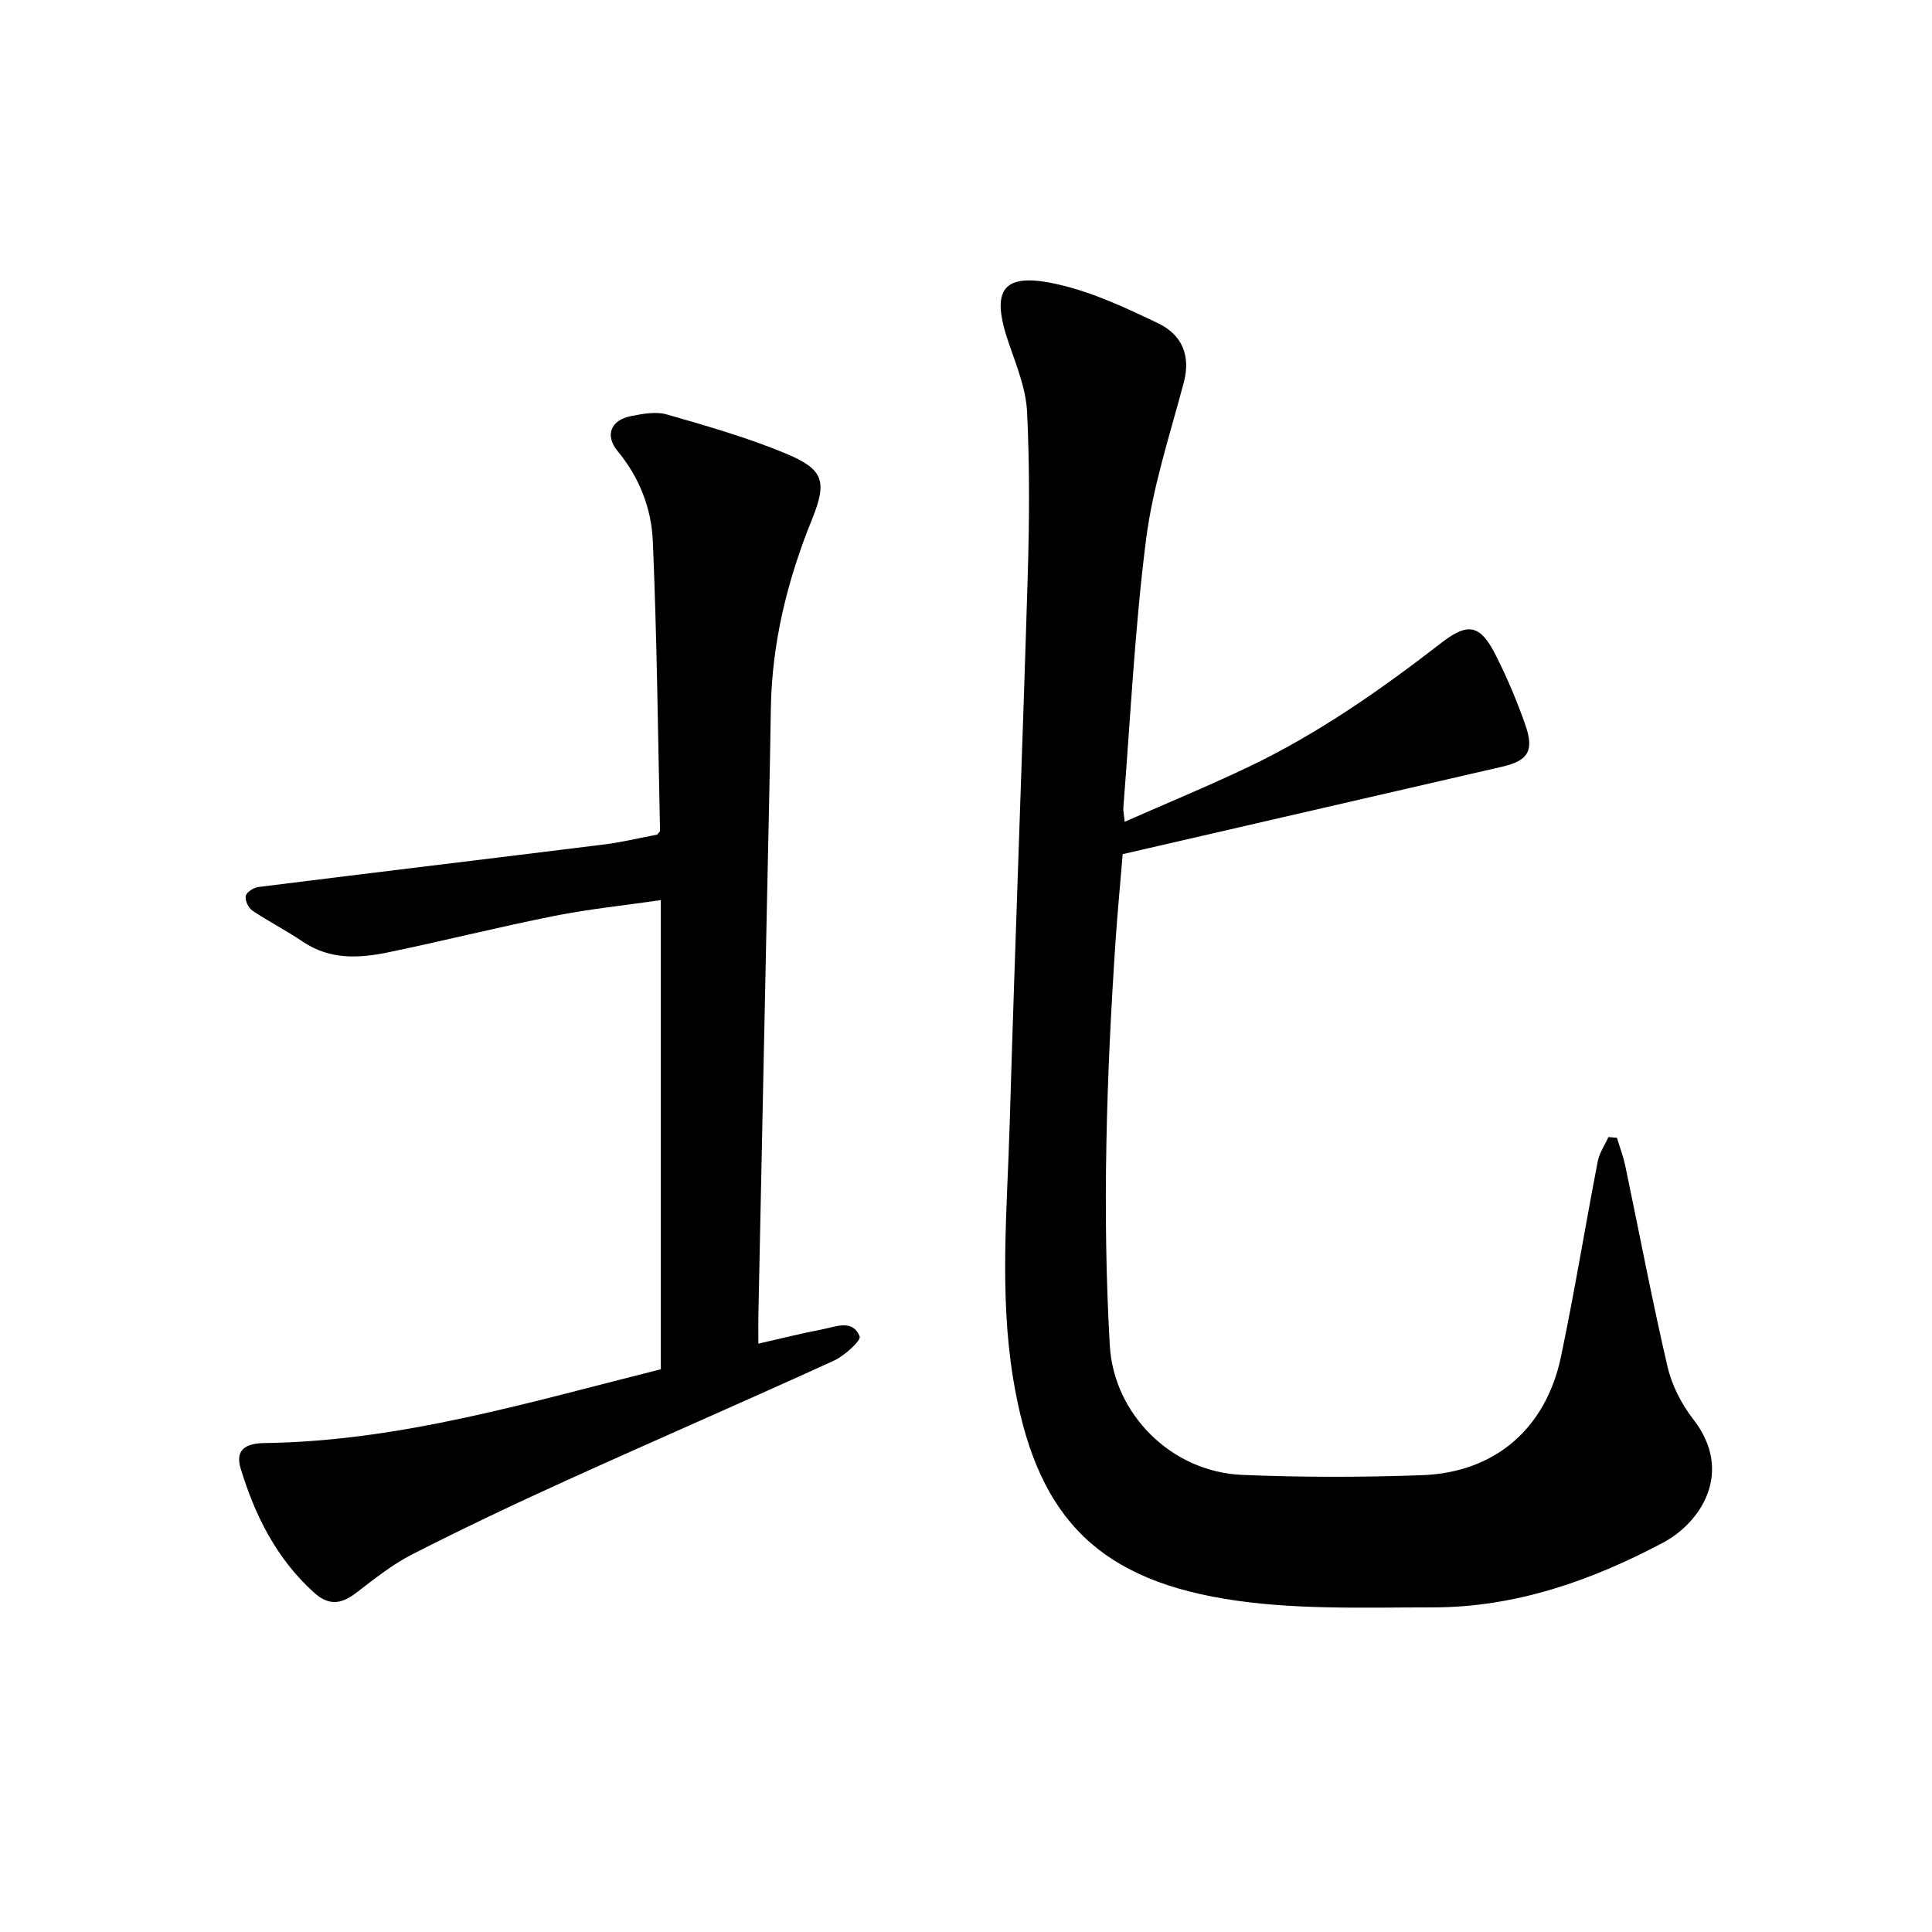
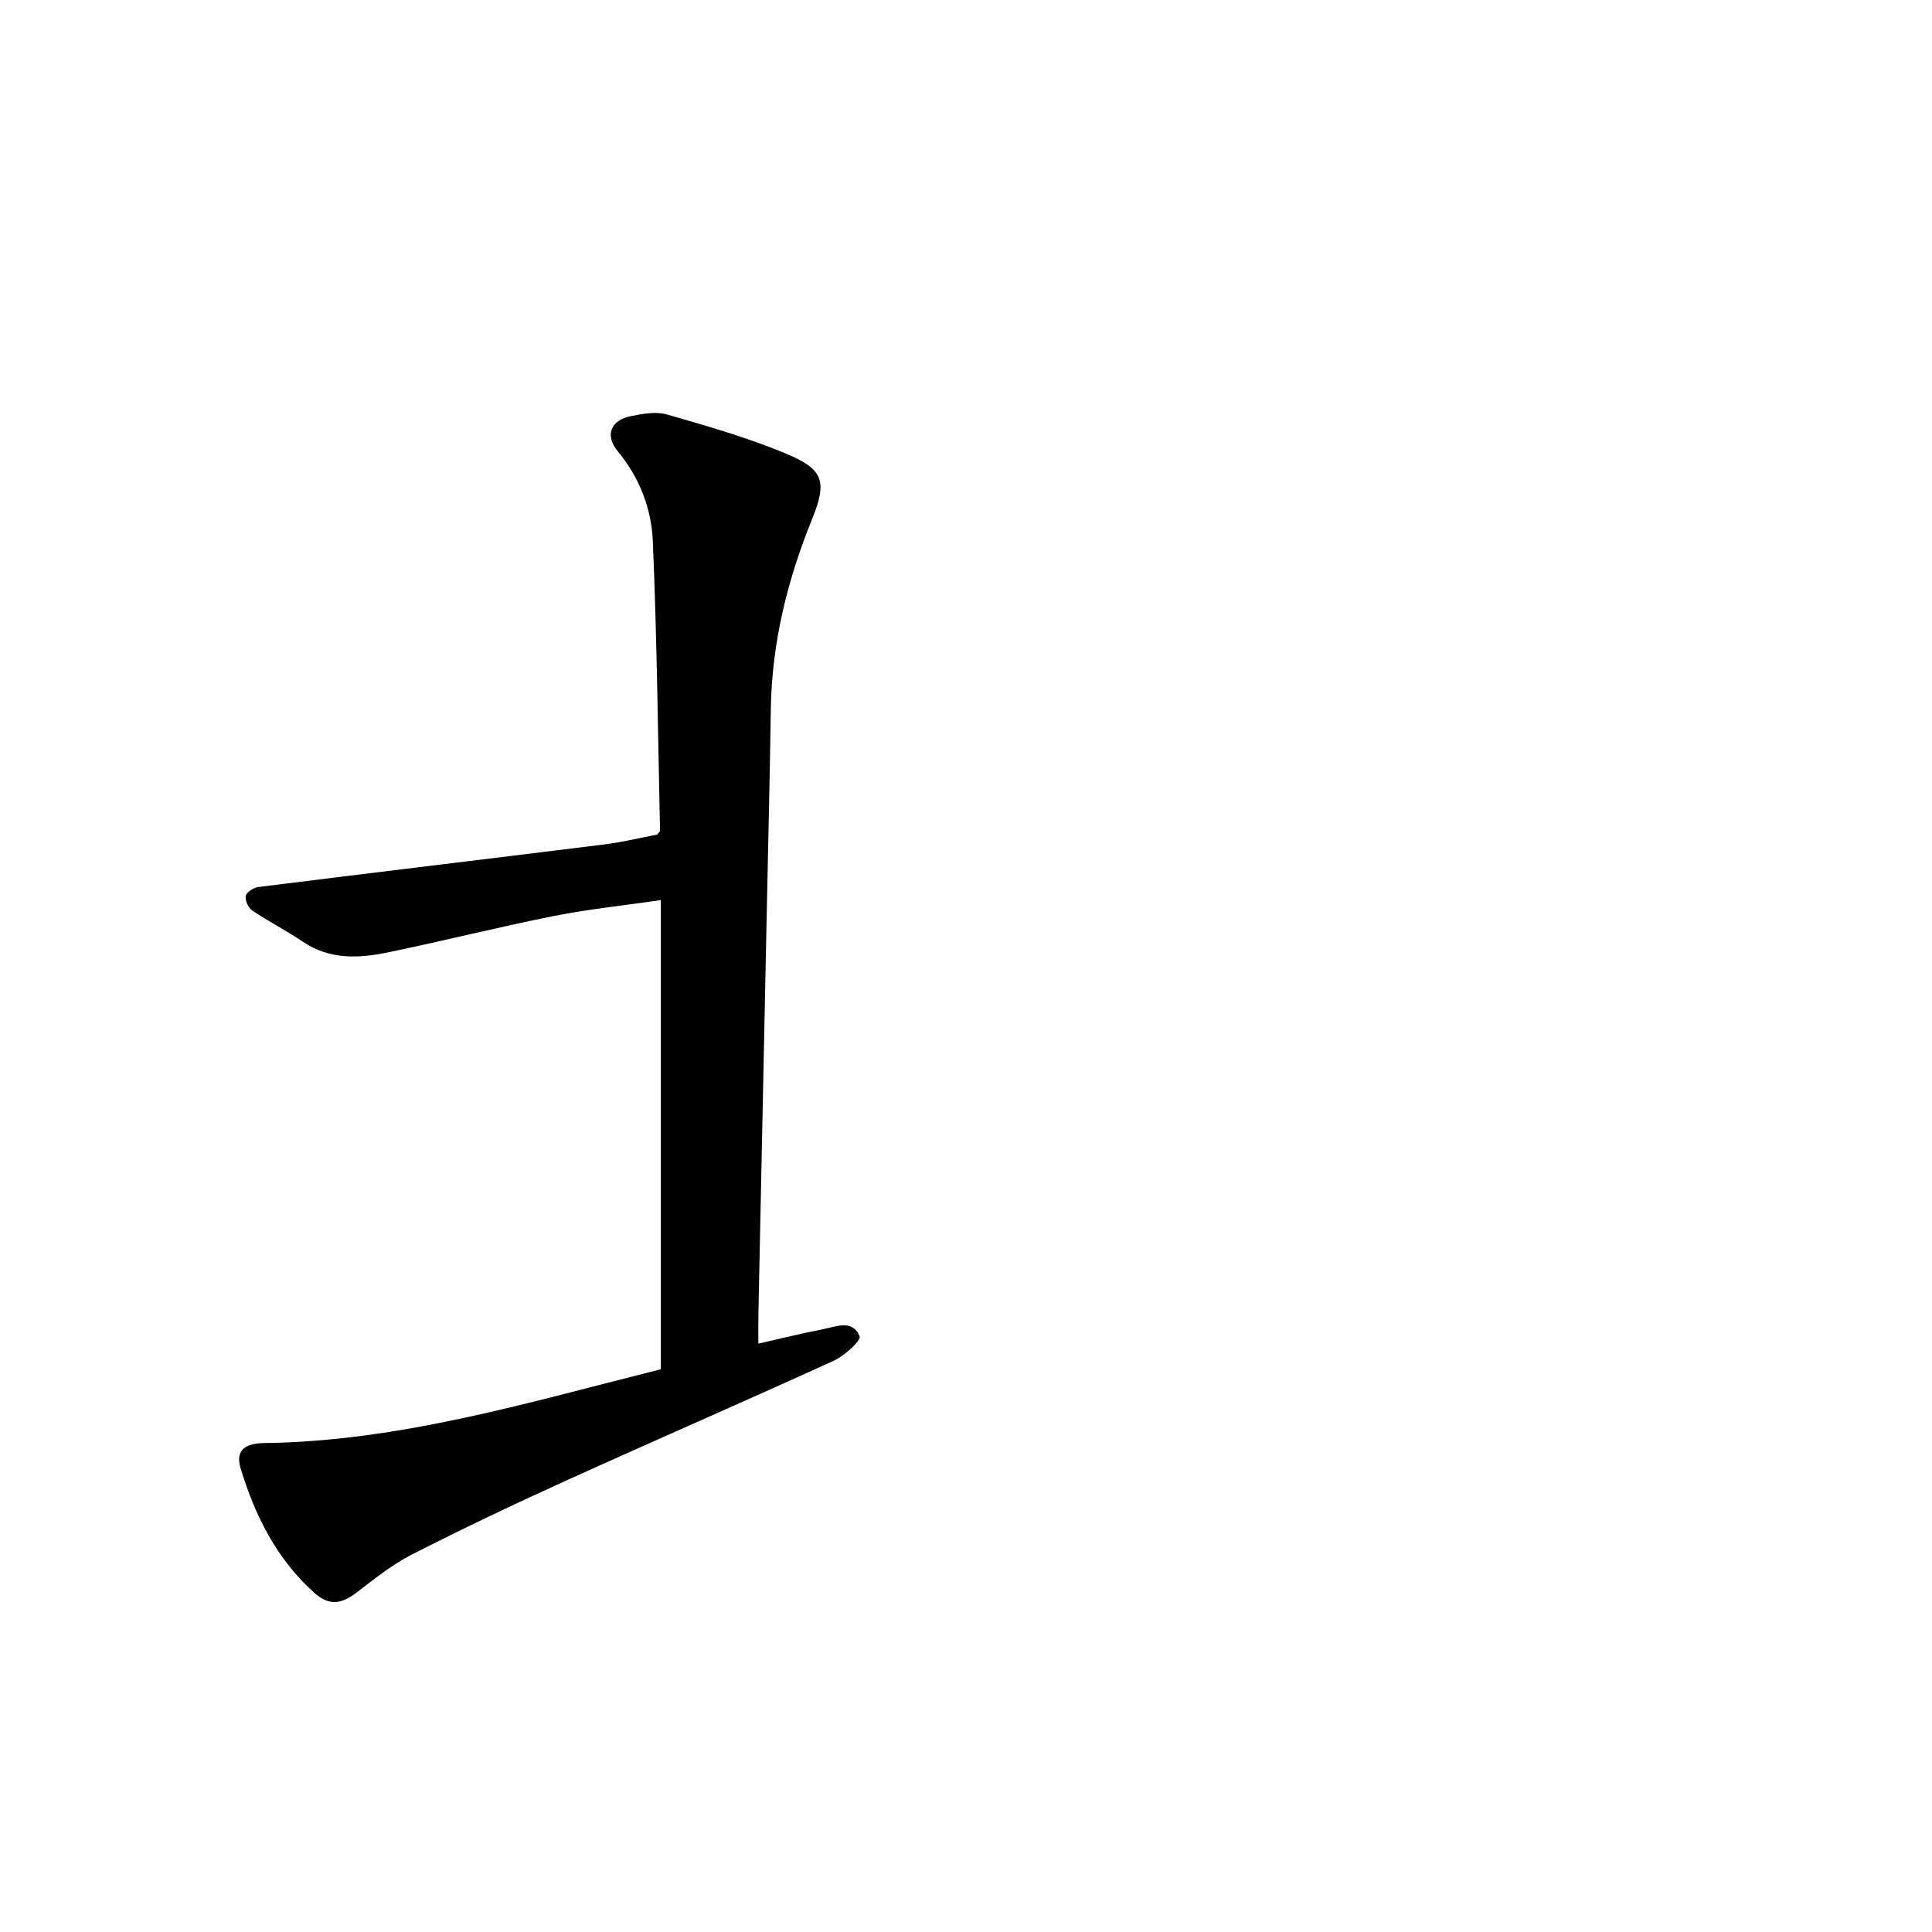
<svg xmlns="http://www.w3.org/2000/svg" enable-background="new 0 0 400 400" viewBox="0 0 400 400">
-   <path d="m232.85 170.14c8.83-3.89 17.36-7.41 25.68-11.38 14.41-6.88 27.41-16 40-25.75 5.4-4.18 7.93-3.66 11.05 2.45 2.42 4.75 4.51 9.7 6.26 14.73 1.83 5.28.48 7.32-4.76 8.53-25.97 5.99-51.95 11.97-78.64 18.12-.47 5.74-1.07 11.95-1.49 18.18-1.86 27.82-2.77 55.66-1.18 83.53.8 14.12 12.65 26.2 27.43 26.81 12.39.52 24.84.51 37.23.06 15.11-.55 25.65-9.65 28.77-24.6 2.8-13.39 5-26.91 7.59-40.35.34-1.76 1.46-3.37 2.21-5.05.59.05 1.18.09 1.77.14.59 1.96 1.32 3.89 1.74 5.88 2.9 13.84 5.53 27.74 8.73 41.51.9 3.86 2.9 7.77 5.35 10.92 8.45 10.88 1.56 21.36-6.25 25.51-14.81 7.87-30.6 13.41-47.62 13.41-14.42 0-29.1.57-43.22-1.78-27.38-4.56-39.26-18.13-43.75-45.66-2.87-17.59-1.21-35.2-.7-52.8 1.11-37.77 2.59-75.52 3.73-113.28.34-11.3.41-22.64-.13-33.93-.23-4.73-2.11-9.46-3.7-14.02-4.03-11.54-1.43-15.14 10.38-12.38 7.07 1.65 13.87 4.83 20.46 8 4.84 2.33 6.8 6.56 5.3 12.24-2.85 10.78-6.41 21.51-7.81 32.5-2.34 18.39-3.23 36.97-4.7 55.47-.06.76.13 1.51.27 2.99z" />
  <path d="m136.82 283.49c0-32.61 0-64.56 0-97.13-7.62 1.11-14.9 1.85-22.05 3.27-11.51 2.29-22.9 5.16-34.39 7.54-6.07 1.26-12.13 1.57-17.71-2.22-3.38-2.29-7.05-4.15-10.43-6.43-.82-.55-1.54-2.11-1.36-3.02.15-.77 1.61-1.72 2.58-1.85 23.85-2.99 47.73-5.84 71.58-8.81 3.73-.46 7.4-1.36 11.03-2.05.24-.34.59-.6.58-.85-.43-19.97-.64-39.95-1.49-59.91-.29-6.75-2.75-13.15-7.27-18.61-2.72-3.29-1.45-6.44 2.74-7.27 2.43-.48 5.17-.99 7.44-.34 8.26 2.37 16.59 4.76 24.51 8.04 7.88 3.27 8.76 5.7 5.56 13.61-5.14 12.68-8.35 25.68-8.55 39.4-.19 13.22-.52 26.45-.79 39.67-.59 28.49-1.19 56.99-1.78 85.48-.04 1.87-.01 3.74-.01 6.18 4.68-1.06 8.89-2.13 13.14-2.94 2.81-.53 6.36-2.22 7.83 1.43.35.86-3.15 4.03-5.37 5.05-18.43 8.41-37.02 16.47-55.46 24.84-10.72 4.86-21.36 9.91-31.84 15.26-4.14 2.11-7.86 5.12-11.58 7.96-3.07 2.34-5.63 2.73-8.74-.08-7.75-7.01-12.19-15.92-15.16-25.66-1.22-4.01 1.17-5.22 4.9-5.28 28.23-.37 55.02-8.51 82.09-15.28z" />
</svg>